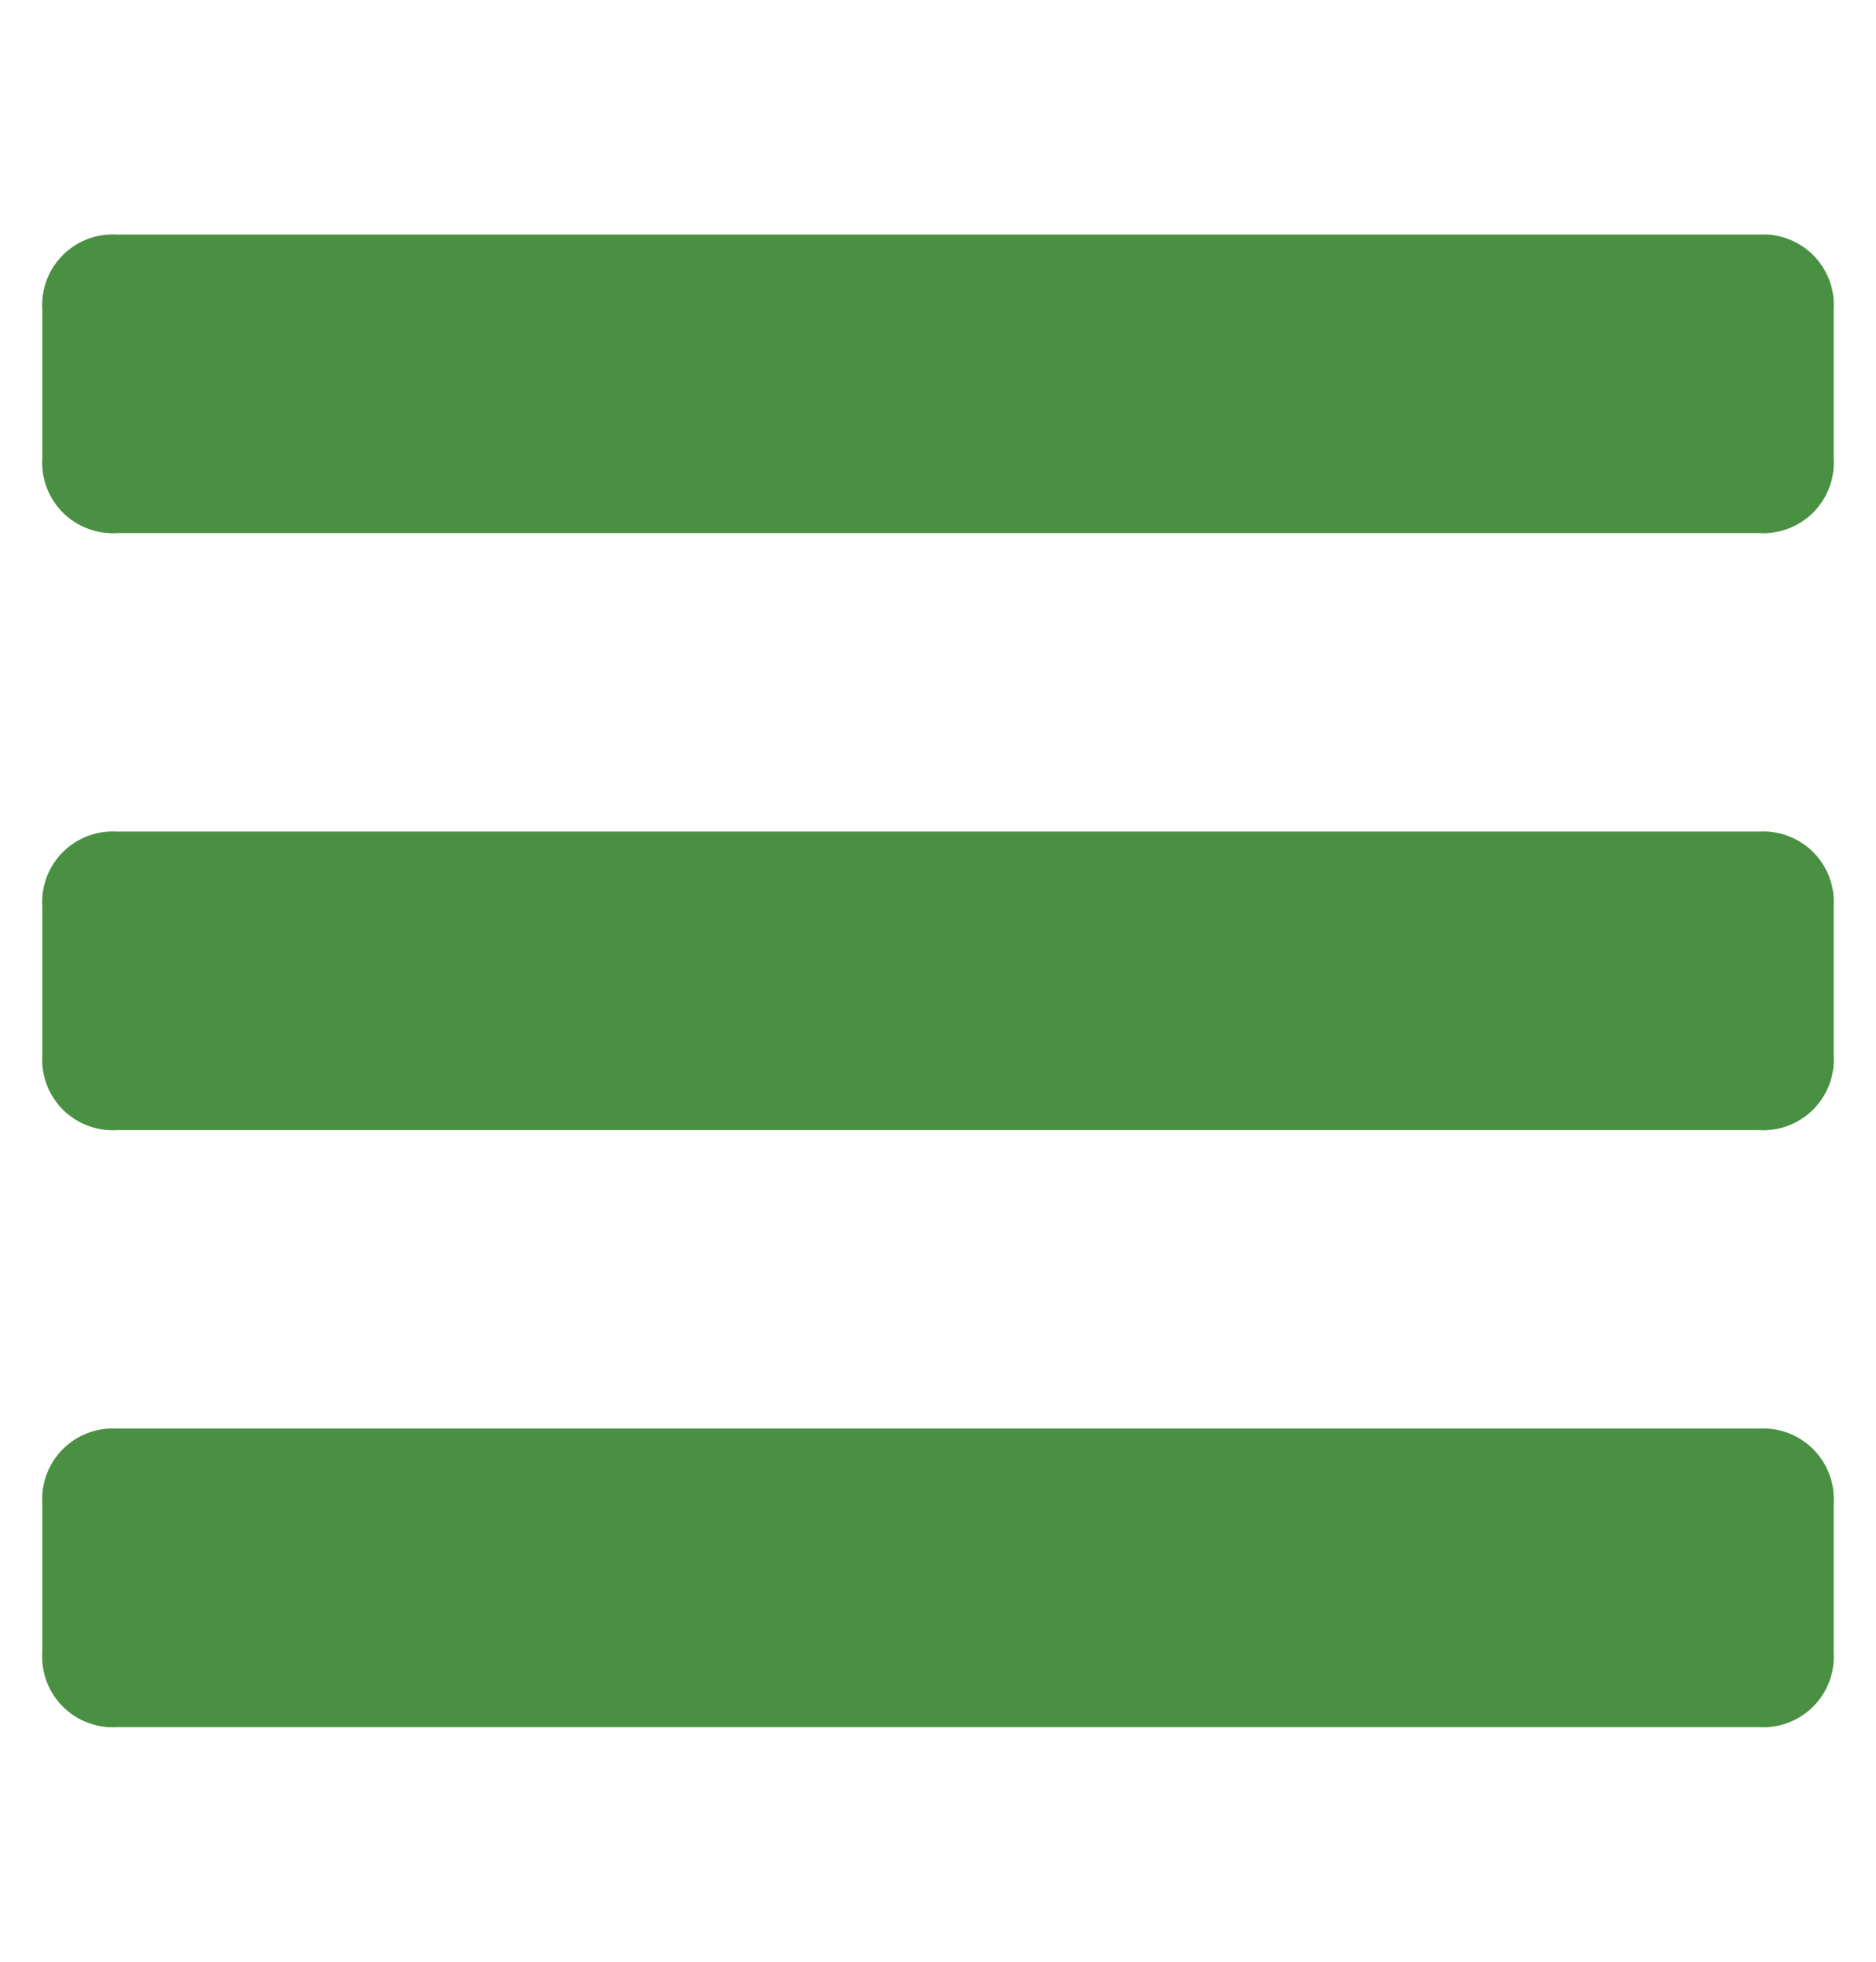
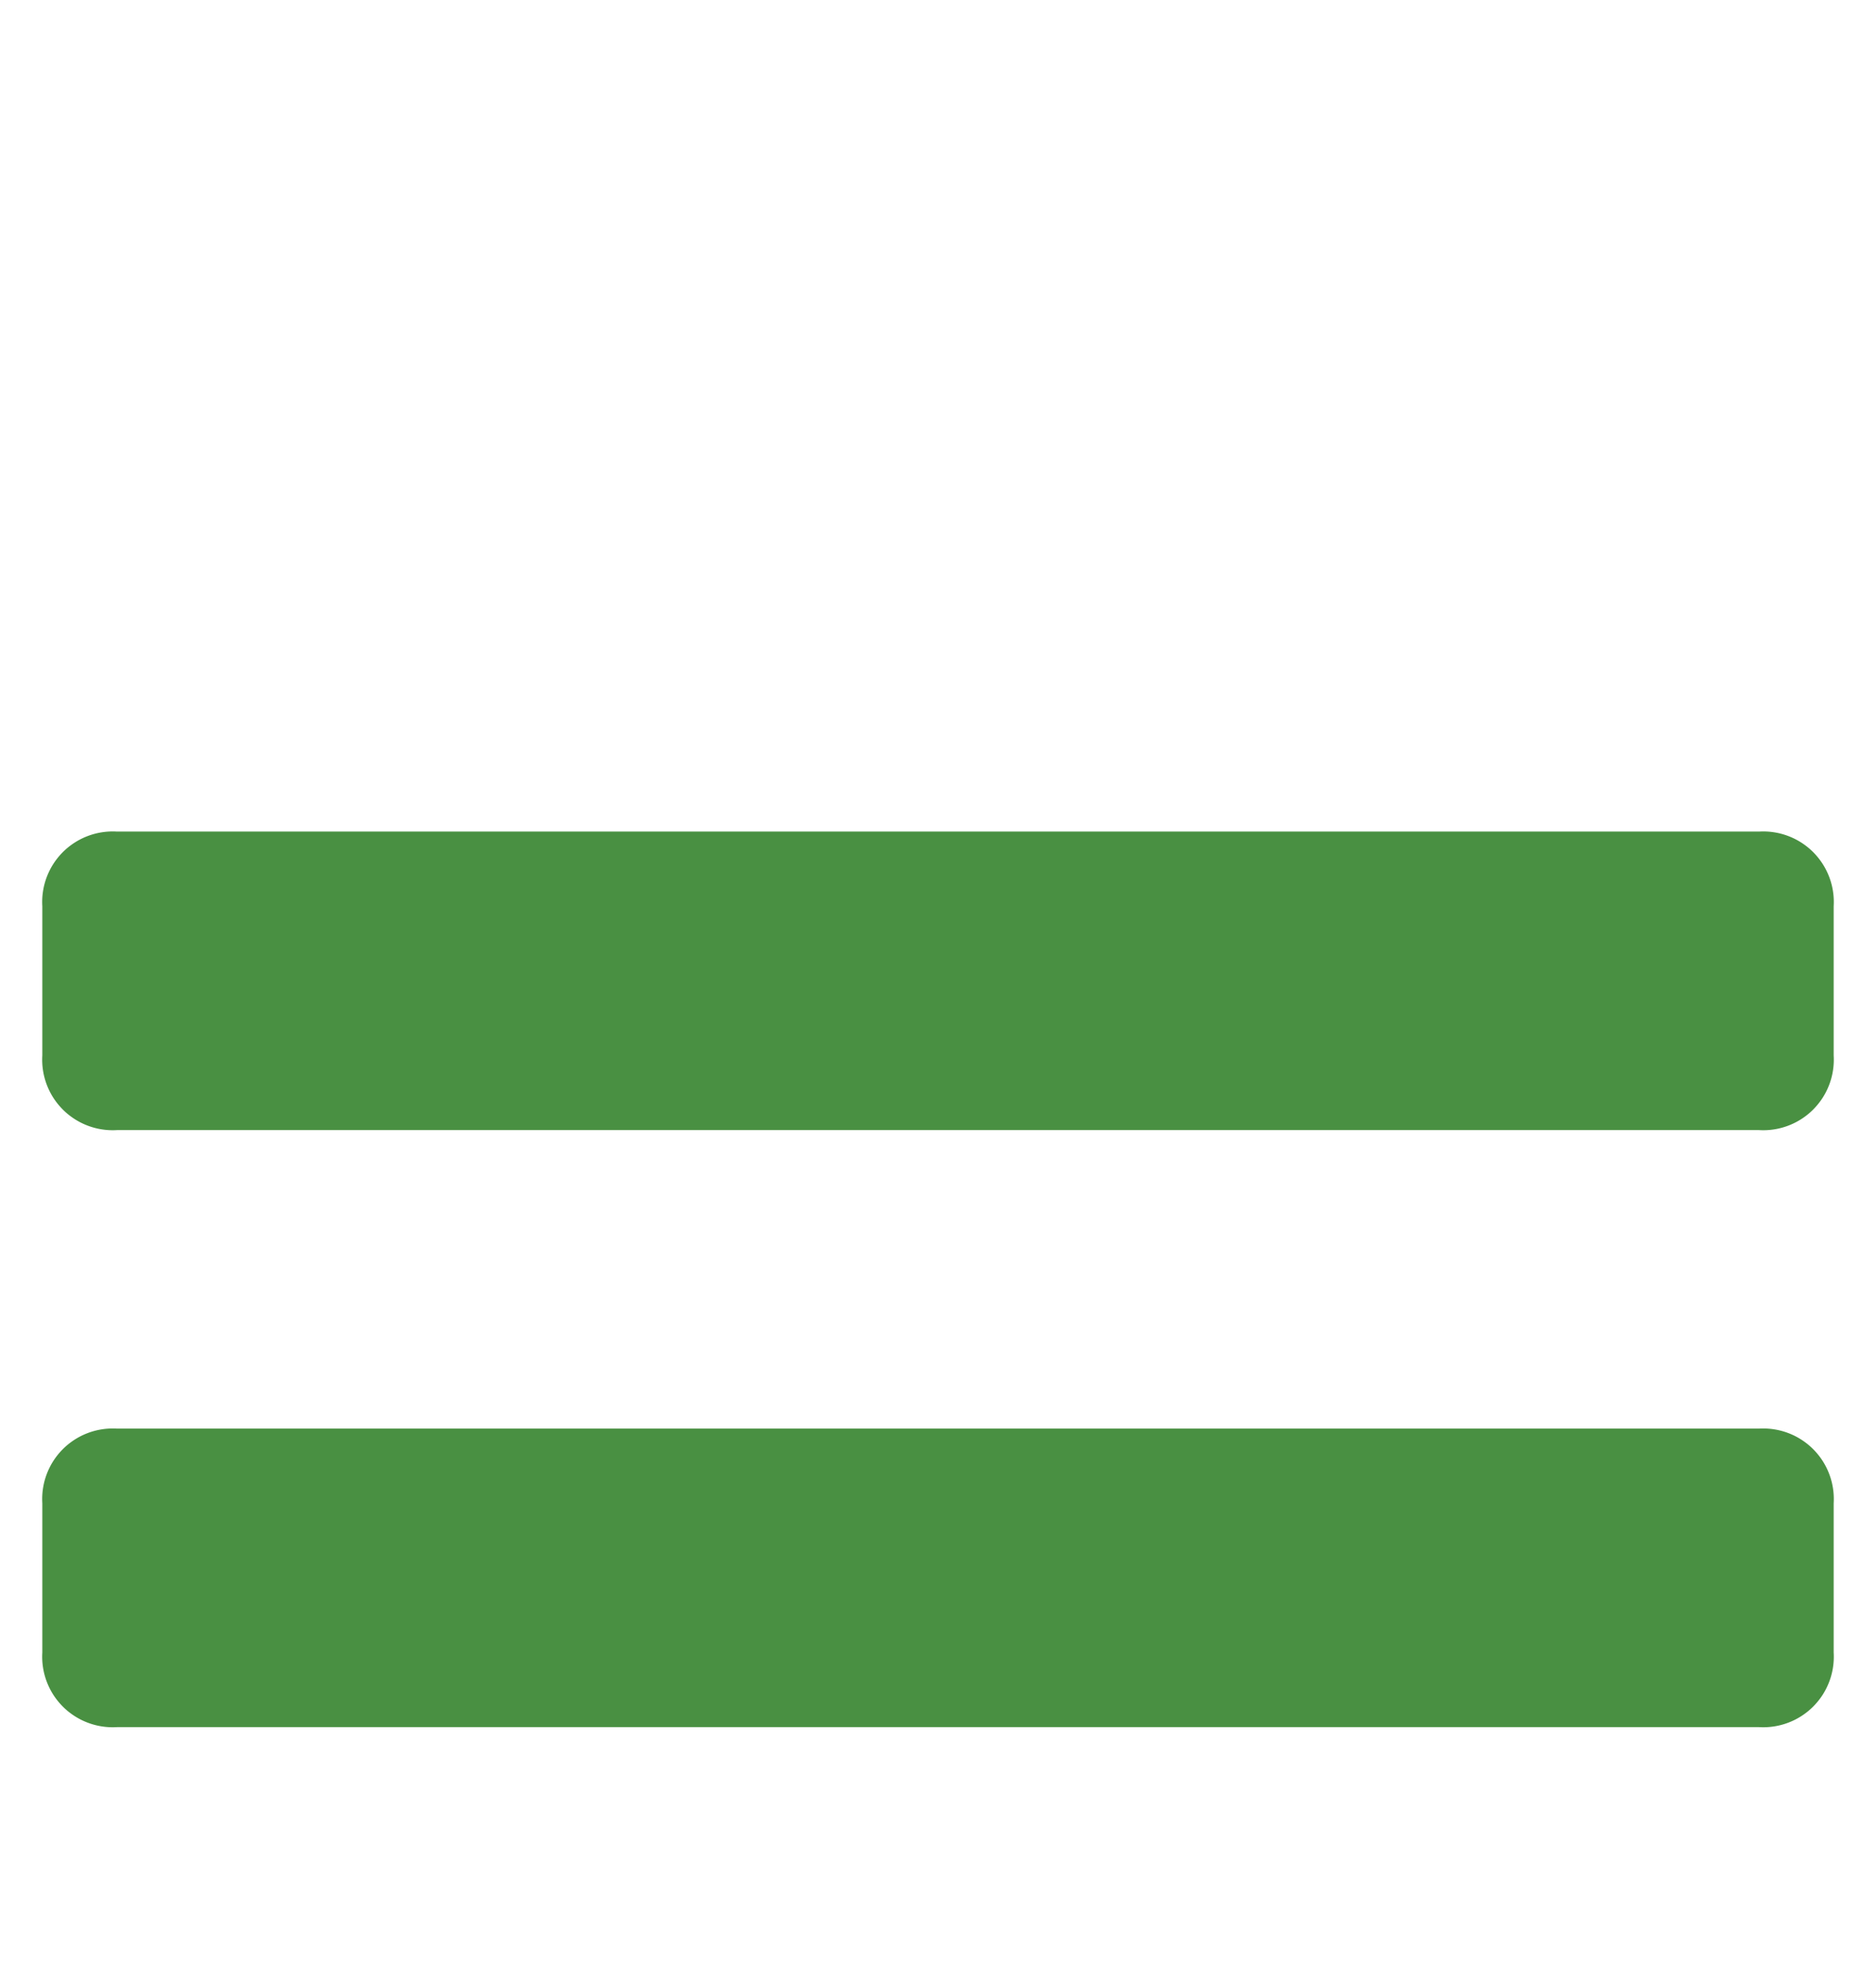
<svg xmlns="http://www.w3.org/2000/svg" viewBox="0 0 25.134 26.286">
  <defs>
    <style>.\36 49af1f5-d6c7-4fb2-926f-53a958f60efe{fill:#499042;}</style>
  </defs>
  <title>menu</title>
  <g id="5dbd2bc2-8f96-447d-ad88-8c6491095ccc" data-name="Isolation Mode">
-     <path class="649af1f5-d6c7-4fb2-926f-53a958f60efe" d="M24.567,4.143a.945.945,0,0,0-1-1h-22a.945.945,0,0,0-1,1v2a.945.945,0,0,0,1,1h22a.945.945,0,0,0,1-1Z" />
    <path class="649af1f5-d6c7-4fb2-926f-53a958f60efe" d="M24.567,12.143a.945.945,0,0,0-1-1h-22a.945.945,0,0,0-1,1v2a.945.945,0,0,0,1,1h22a.945.945,0,0,0,1-1Z" />
    <path class="649af1f5-d6c7-4fb2-926f-53a958f60efe" d="M24.567,20.143a.945.945,0,0,0-1-1h-22a.945.945,0,0,0-1,1v2a.945.945,0,0,0,1,1h22a.945.945,0,0,0,1-1Z" />
  </g>
</svg>